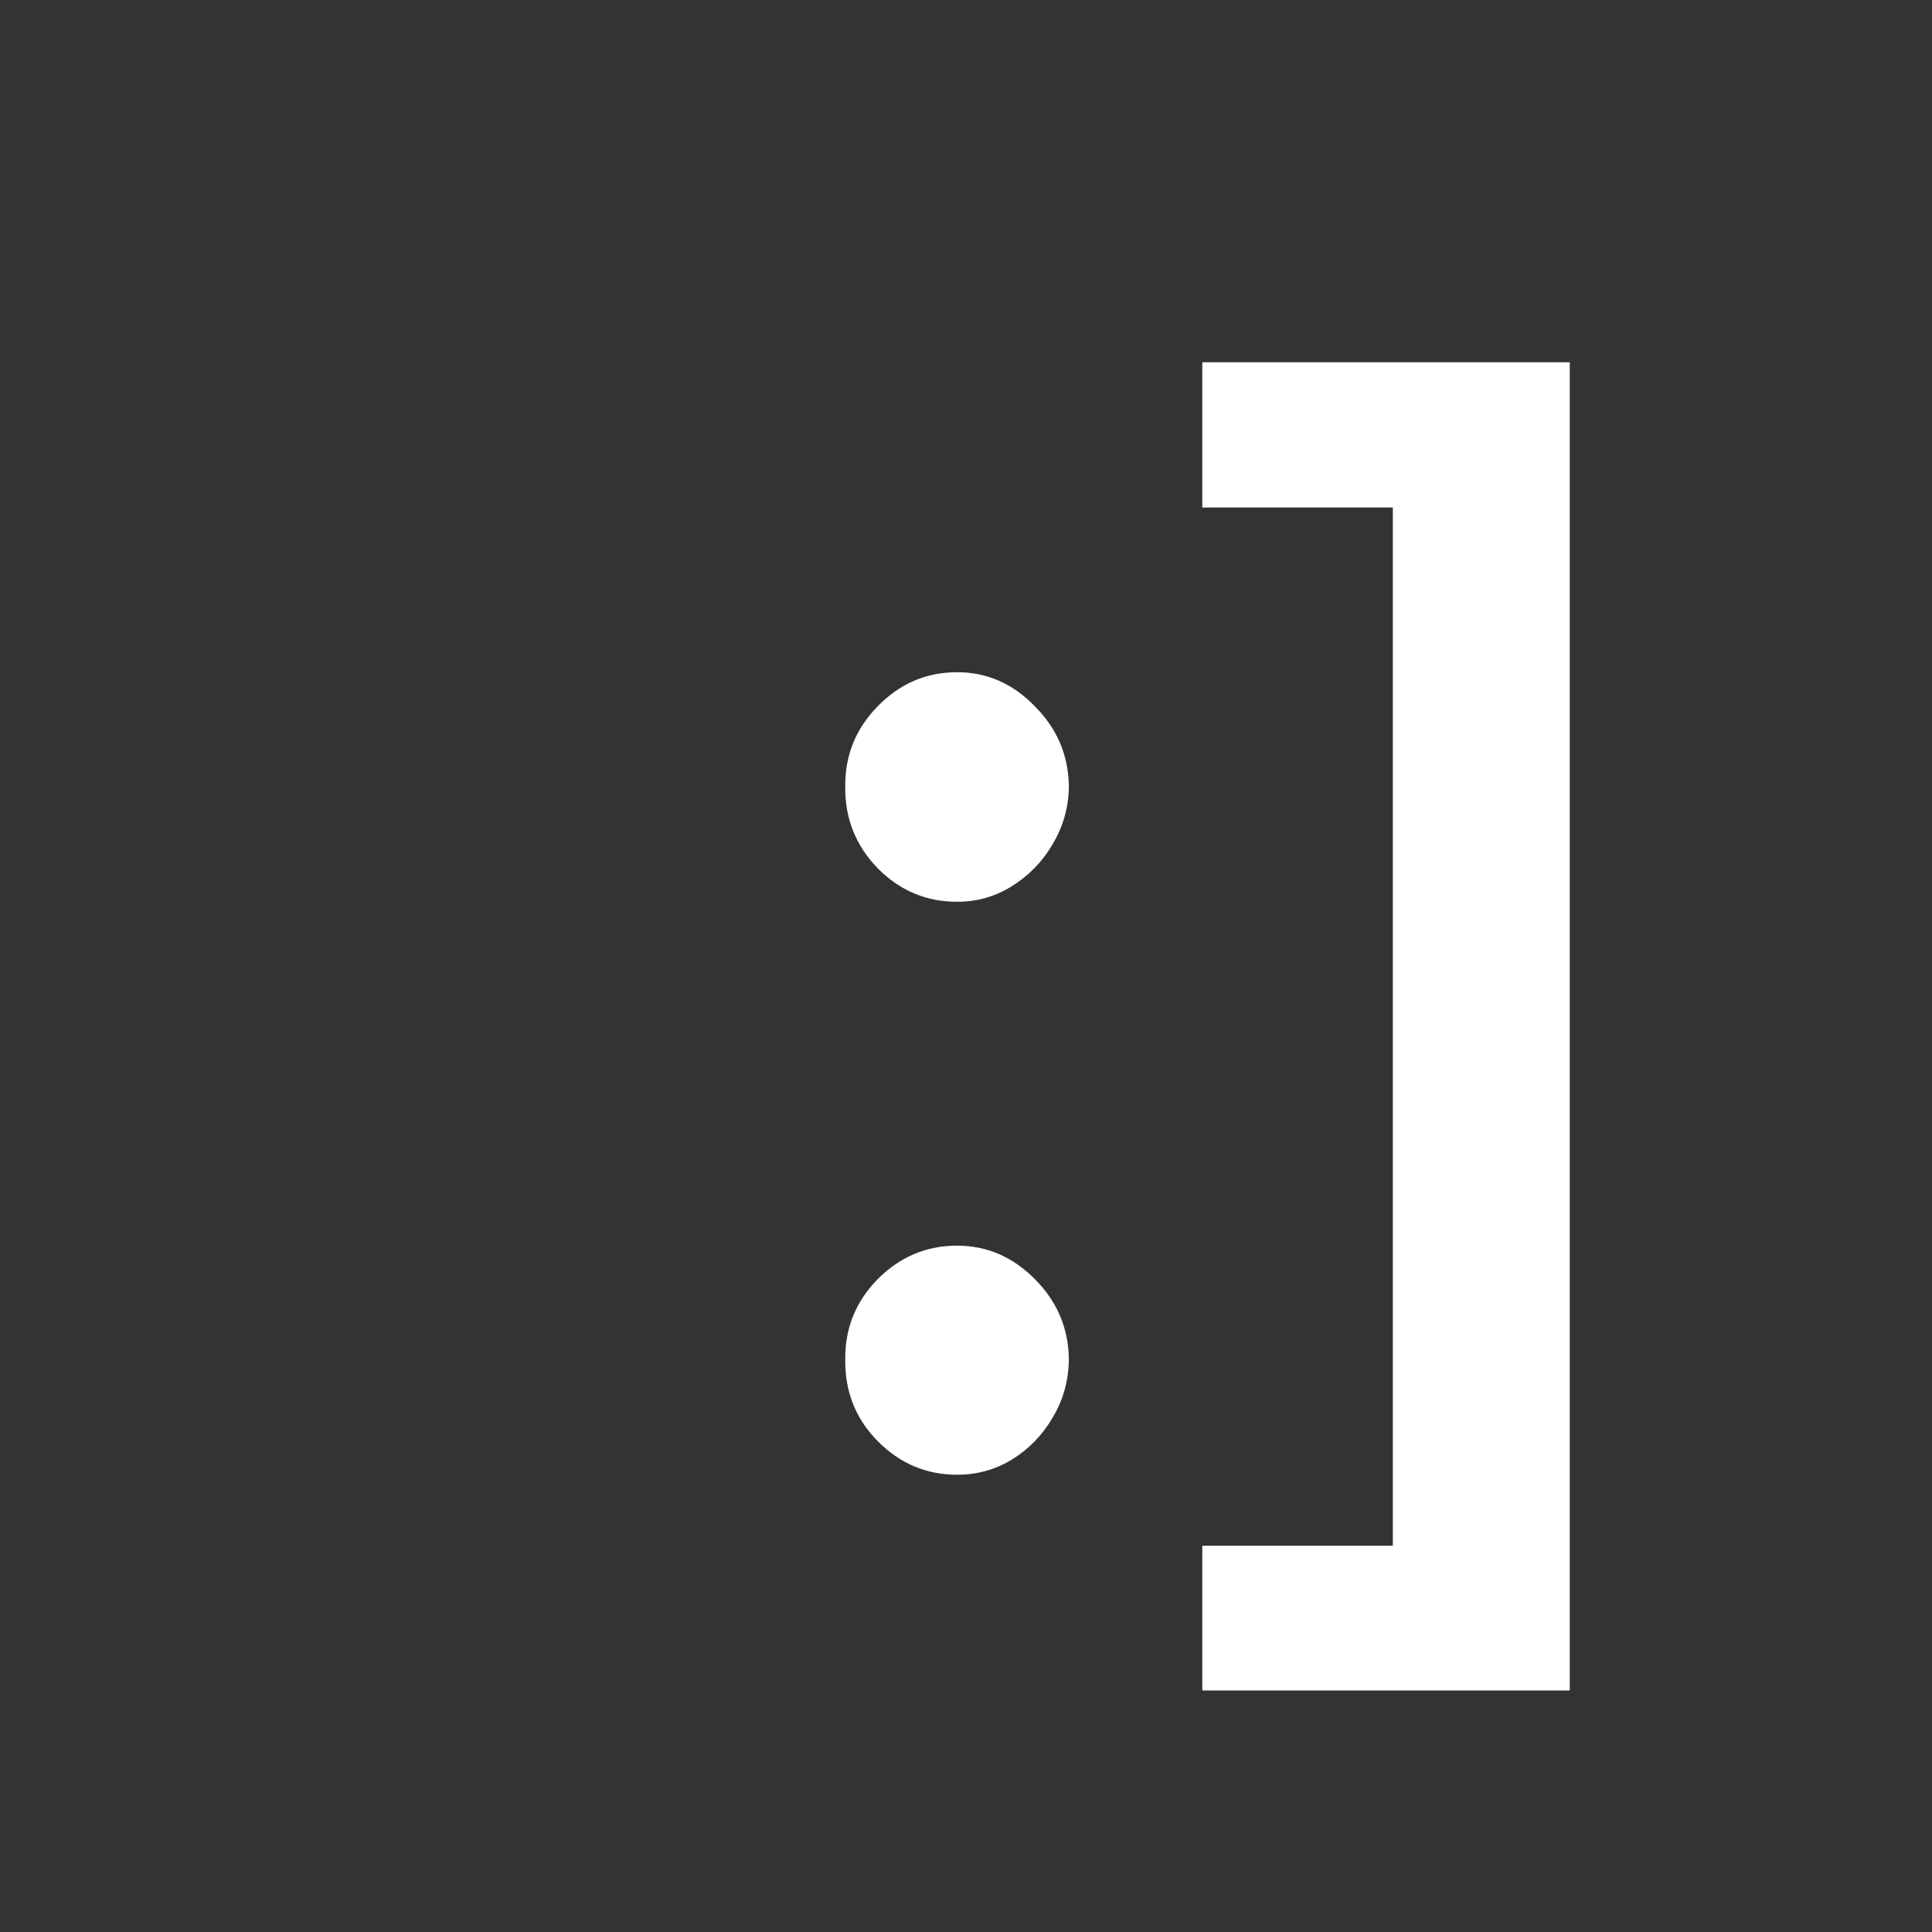
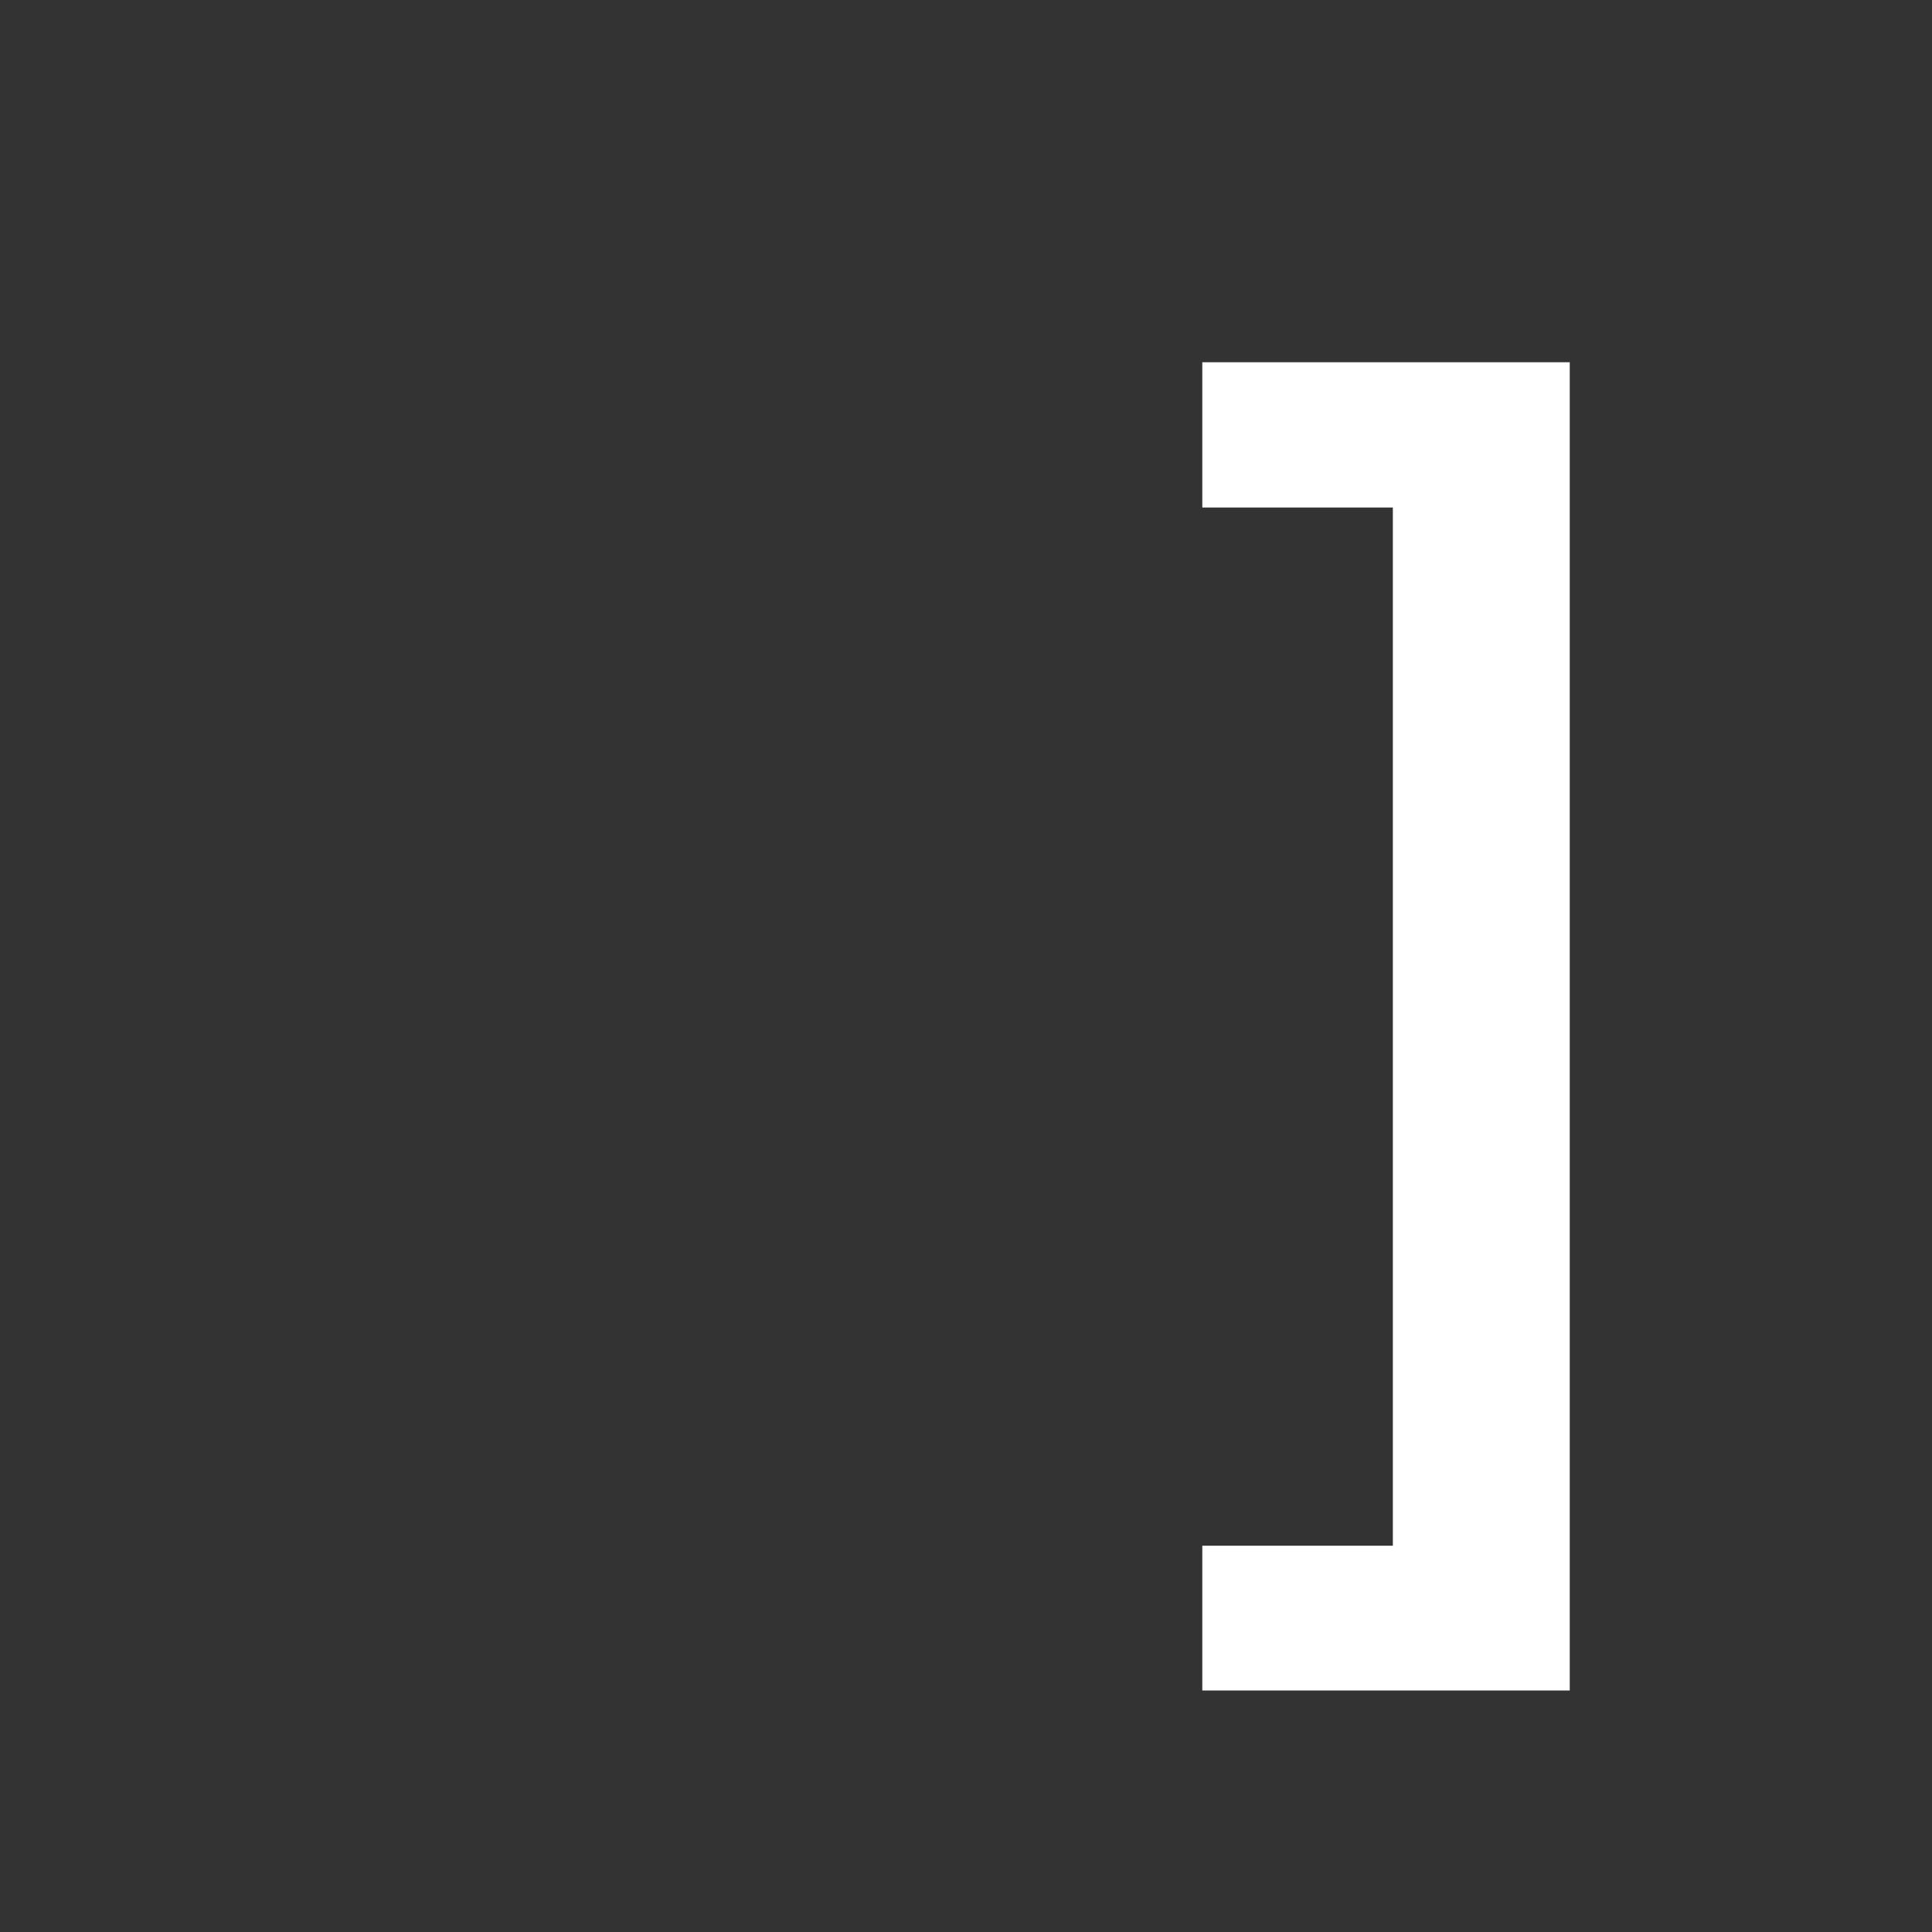
<svg xmlns="http://www.w3.org/2000/svg" width="16" height="16" viewBox="0 0 16 16" fill="none">
  <rect x="0" y="0" width="16" height="16" fill="#333333" stroke="none" />
  <path d="M13 3V14H9.957V12.801H11.535V4.203H9.957V3H13Z" fill="white" />
-   <path d="M7.926 12.213C7.671 12.213 7.452 12.12 7.269 11.935C7.087 11.751 6.997 11.526 7 11.26C6.997 11 7.087 10.778 7.269 10.593C7.452 10.409 7.671 10.316 7.926 10.316C8.173 10.316 8.388 10.409 8.57 10.593C8.755 10.778 8.849 11 8.852 11.26C8.849 11.436 8.804 11.596 8.717 11.741C8.633 11.885 8.521 12 8.381 12.087C8.243 12.171 8.092 12.213 7.926 12.213ZM7.926 7.468C7.671 7.468 7.452 7.376 7.269 7.191C7.087 7.003 6.997 6.778 7 6.516C6.997 6.256 7.087 6.034 7.269 5.849C7.452 5.661 7.671 5.567 7.926 5.567C8.173 5.567 8.388 5.661 8.57 5.849C8.755 6.034 8.849 6.256 8.852 6.516C8.849 6.689 8.804 6.847 8.717 6.992C8.633 7.136 8.521 7.251 8.381 7.338C8.243 7.425 8.092 7.468 7.926 7.468Z" fill="white" />
</svg>